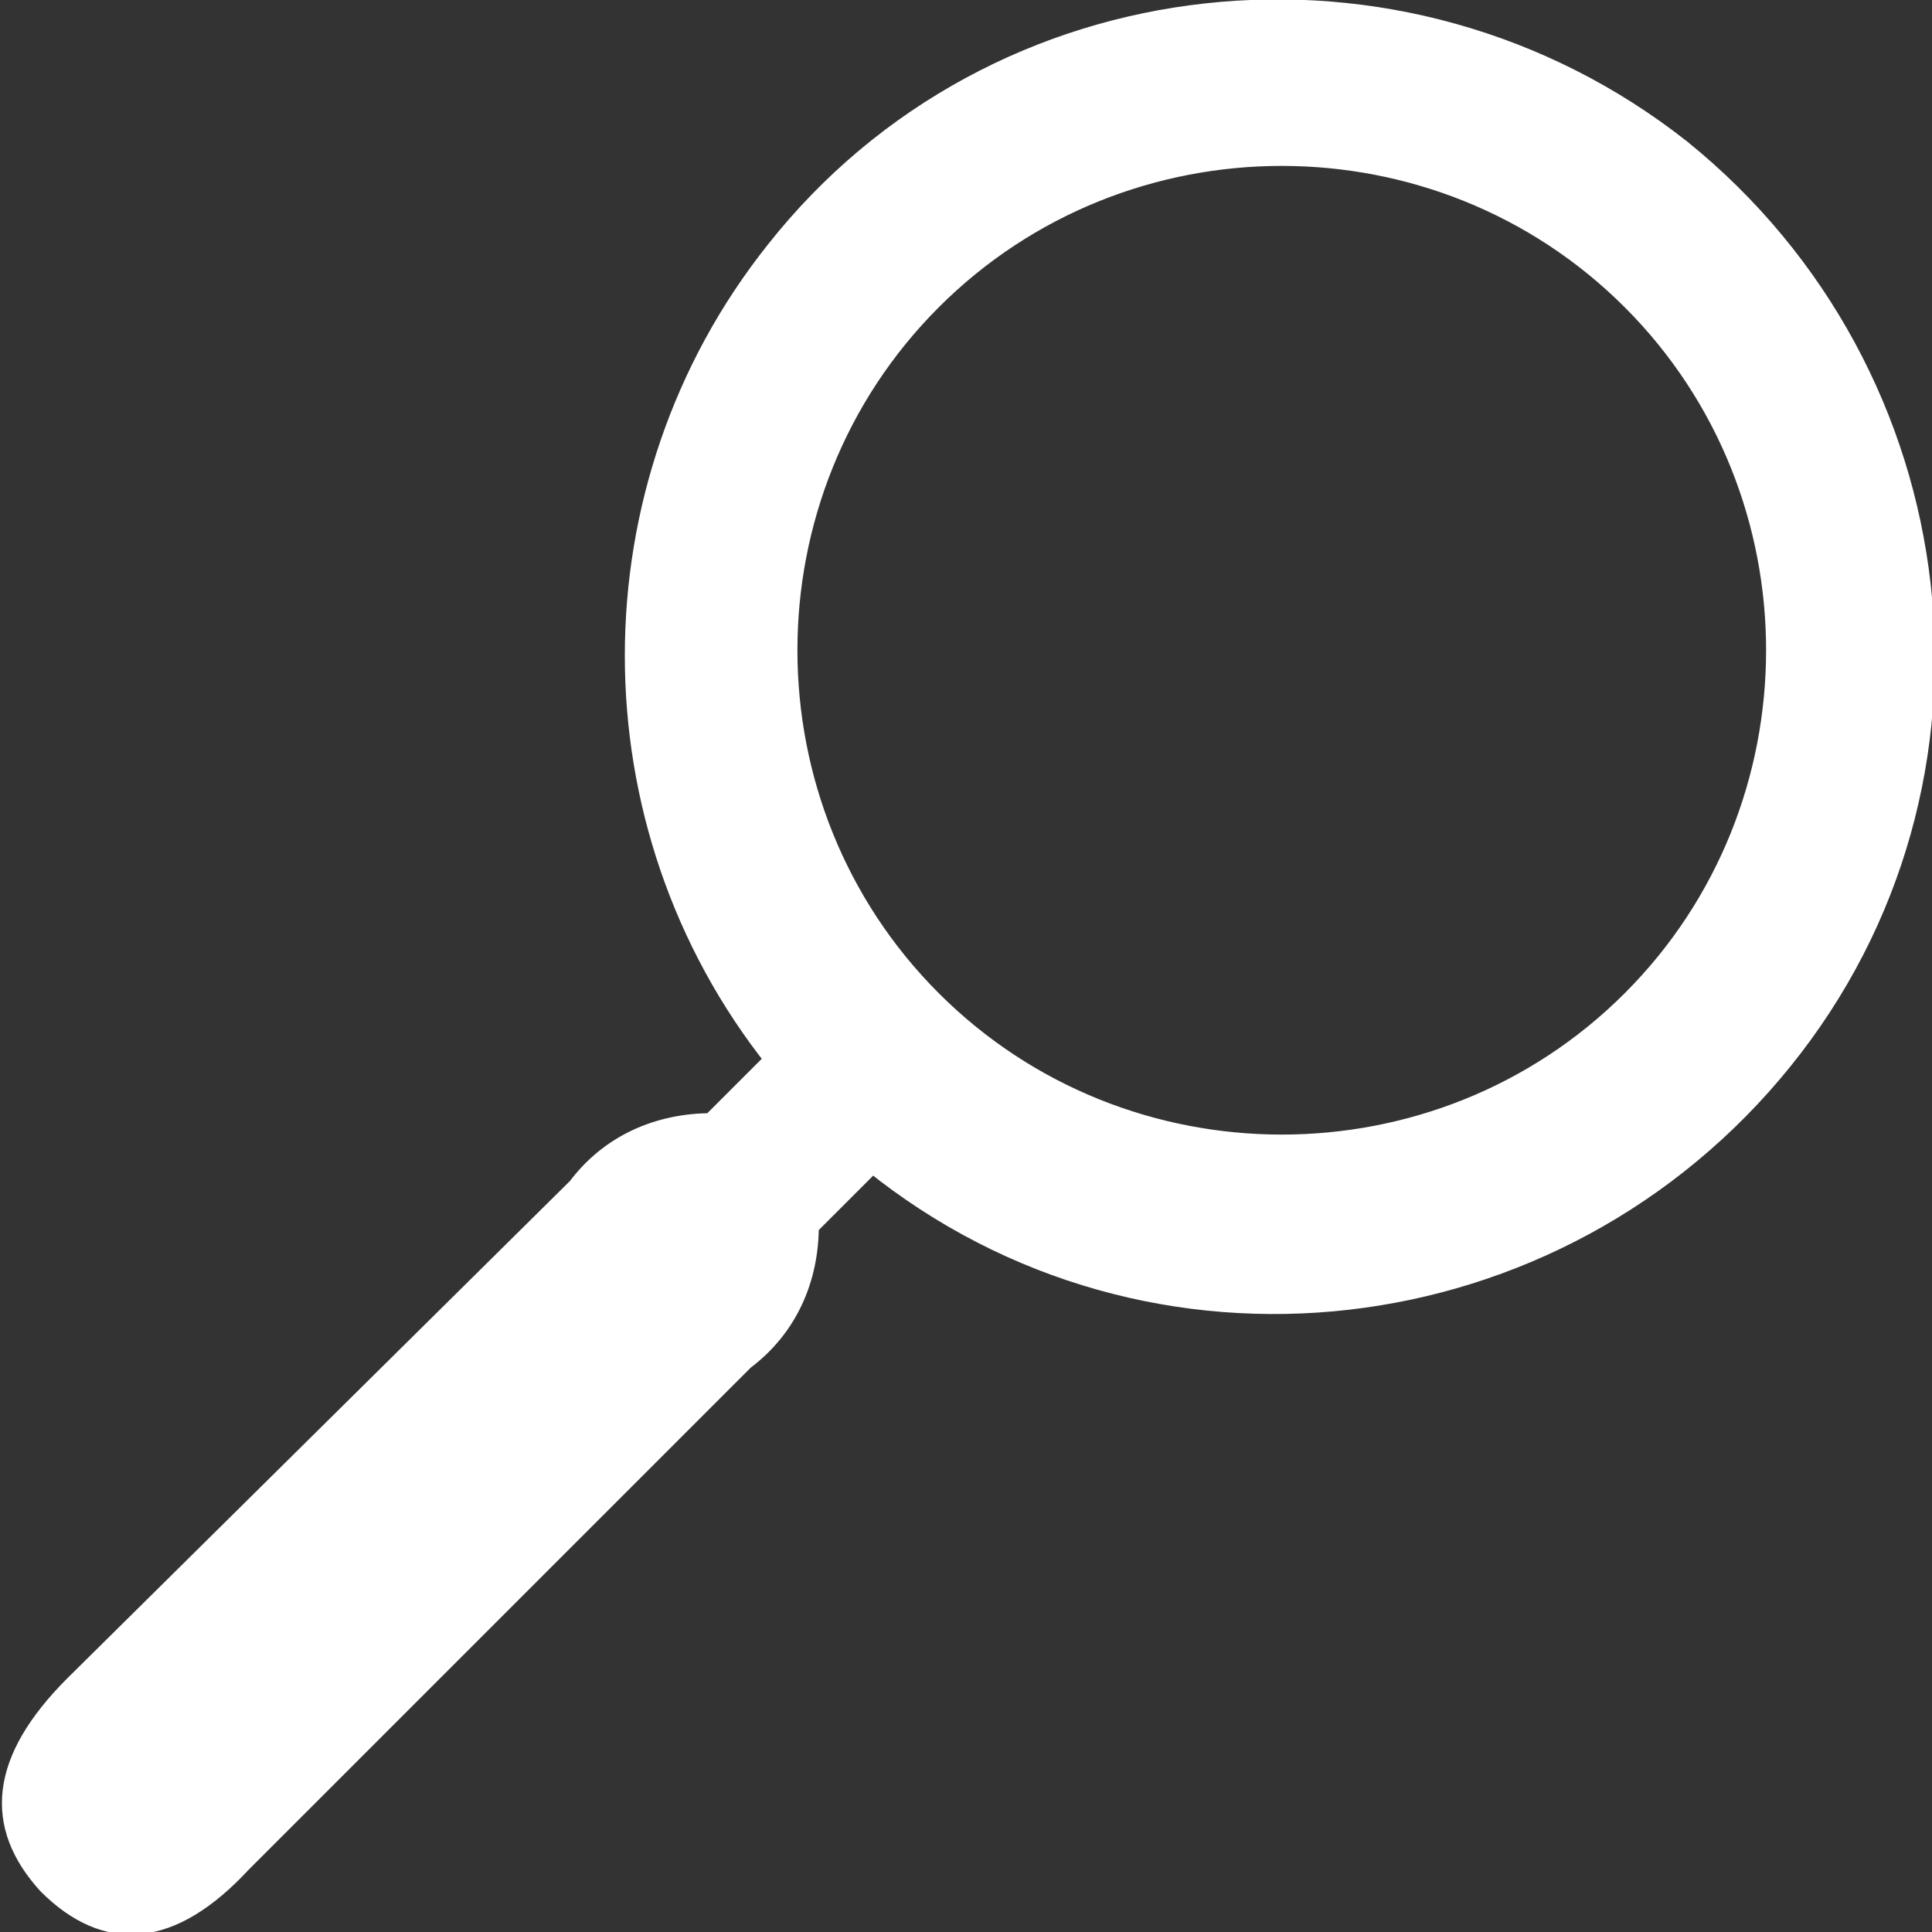
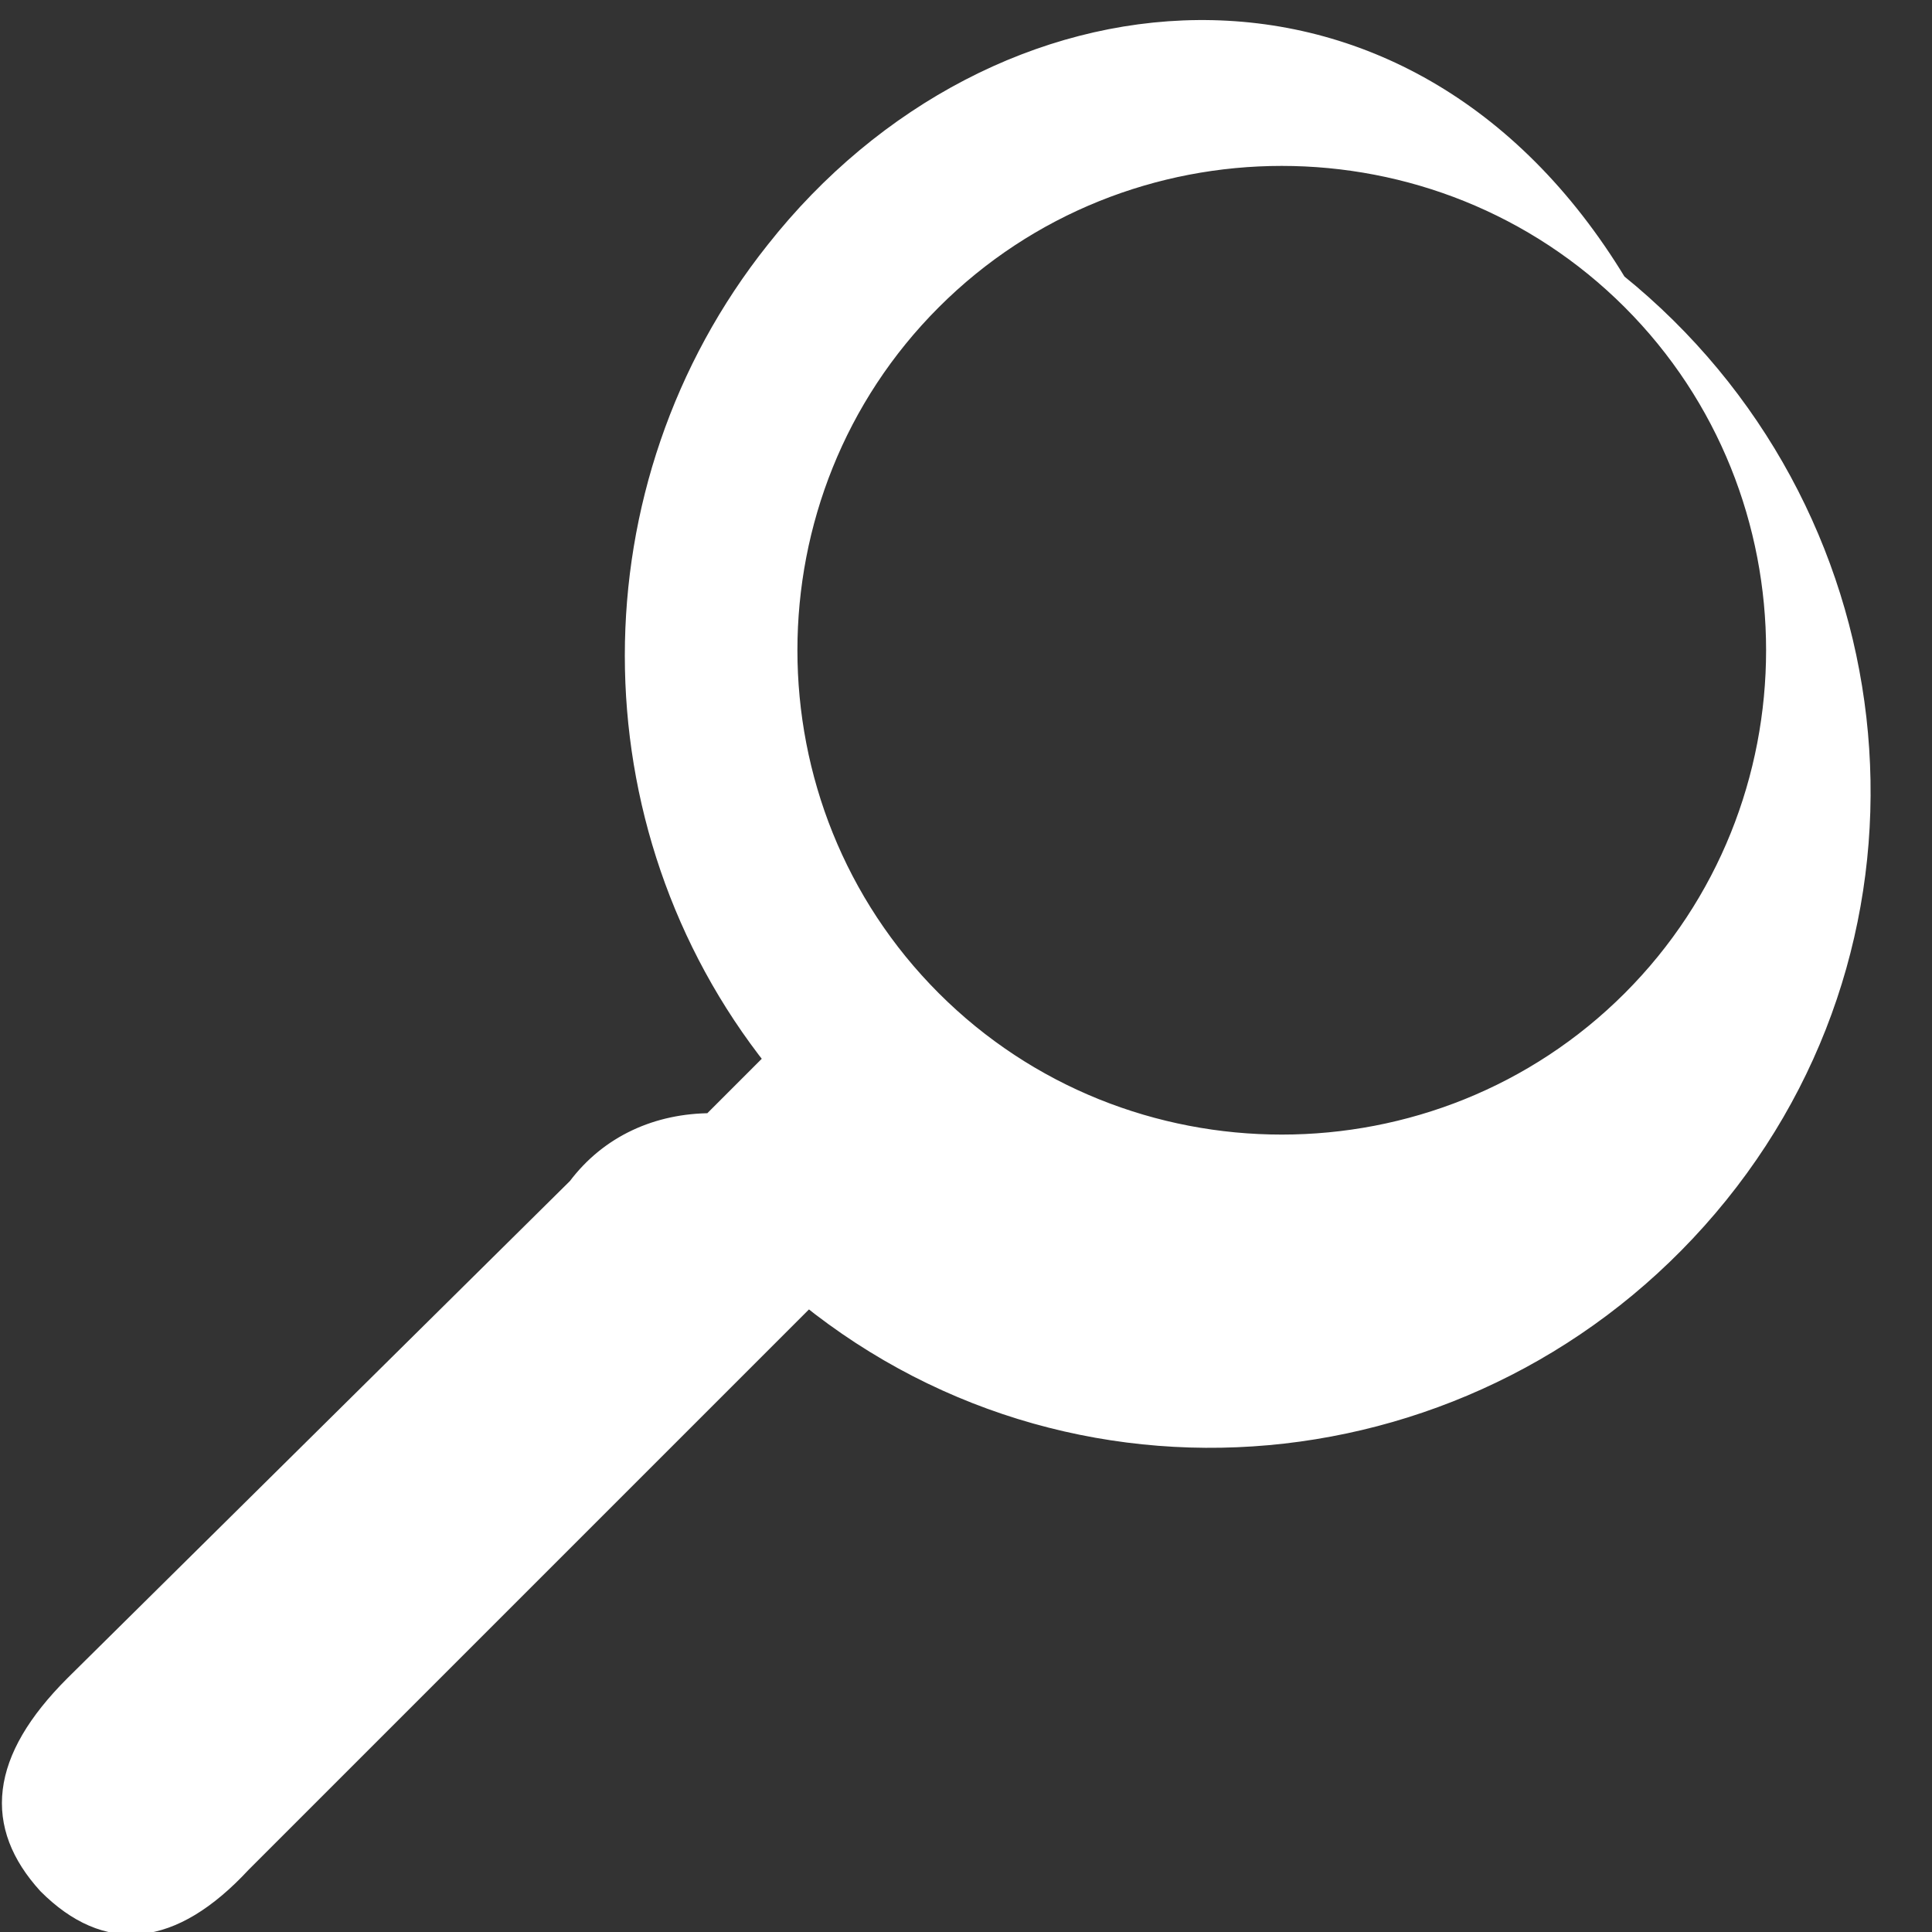
<svg xmlns="http://www.w3.org/2000/svg" id="_レイヤー_1" data-name="レイヤー_1" version="1.1" viewBox="0 0 36.1 36.1">
  <rect x="0" y="0" width="36.1" height="36.1" fill="#333333" stroke="none" />
  <defs>
    <style>
      .st0 {
        fill: #fff;
        stroke: #fff;
        stroke-linecap: round;
        stroke-linejoin: round;
        stroke-width: .4px;
      }
    </style>
  </defs>
-   <path class="st0" d="M.9,35.2c1.1,1.1,2.3,1,3.6-.4l9.4-9.4c.8-.6,1.2-1.5,1.2-2.5l1.2-1.2c5.2,4.2,12.8,3.3,17-1.9,4.2-5.2,3.3-12.8-1.9-17C26.2-1.3,18.6-.5,14.5,4.7c-3.5,4.4-3.5,10.7,0,15.1l-1.2,1.2c-1,0-1.9.4-2.5,1.2L1.4,31.5C0,32.9-.1,34.1.9,35.2ZM17.4,5.6c3.6-3.6,9.5-3.6,13.1,0,3.6,3.6,3.6,9.5,0,13.1-3.6,3.6-9.5,3.6-13.1,0-3.6-3.6-3.6-9.5,0-13.1,0,0,0,0,0,0Z" />
+   <path class="st0" d="M.9,35.2c1.1,1.1,2.3,1,3.6-.4l9.4-9.4l1.2-1.2c5.2,4.2,12.8,3.3,17-1.9,4.2-5.2,3.3-12.8-1.9-17C26.2-1.3,18.6-.5,14.5,4.7c-3.5,4.4-3.5,10.7,0,15.1l-1.2,1.2c-1,0-1.9.4-2.5,1.2L1.4,31.5C0,32.9-.1,34.1.9,35.2ZM17.4,5.6c3.6-3.6,9.5-3.6,13.1,0,3.6,3.6,3.6,9.5,0,13.1-3.6,3.6-9.5,3.6-13.1,0-3.6-3.6-3.6-9.5,0-13.1,0,0,0,0,0,0Z" />
</svg>